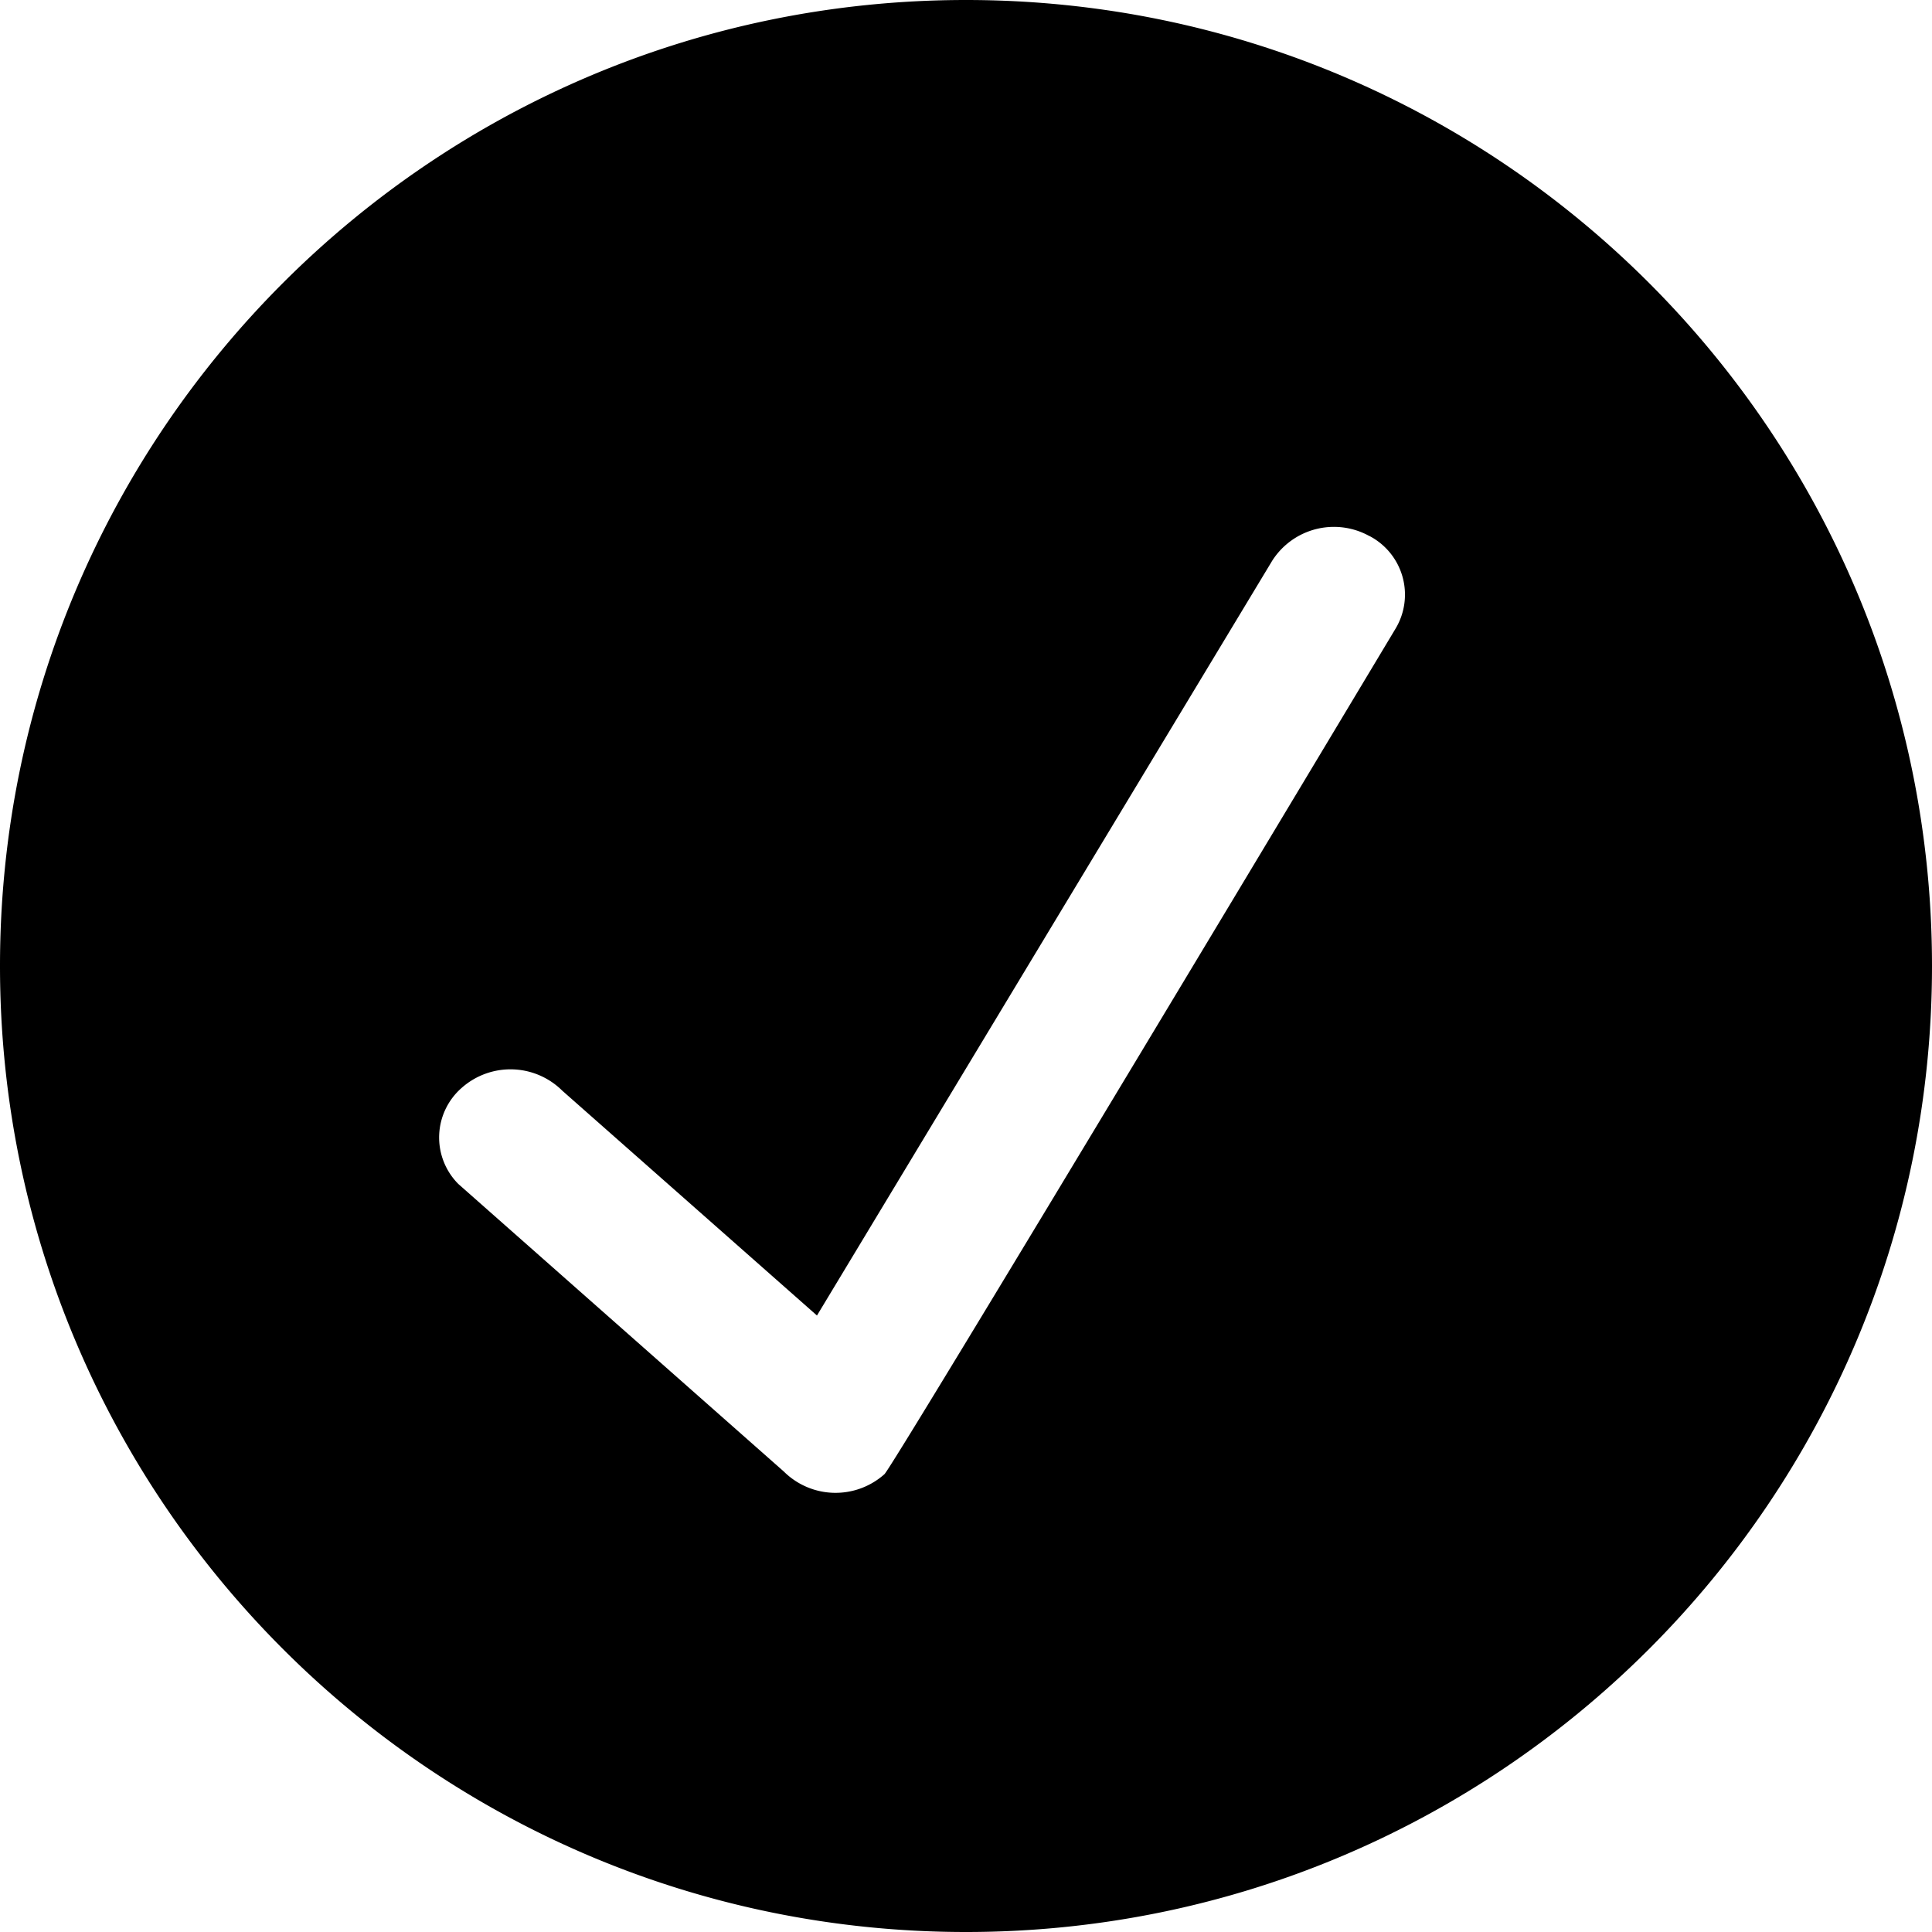
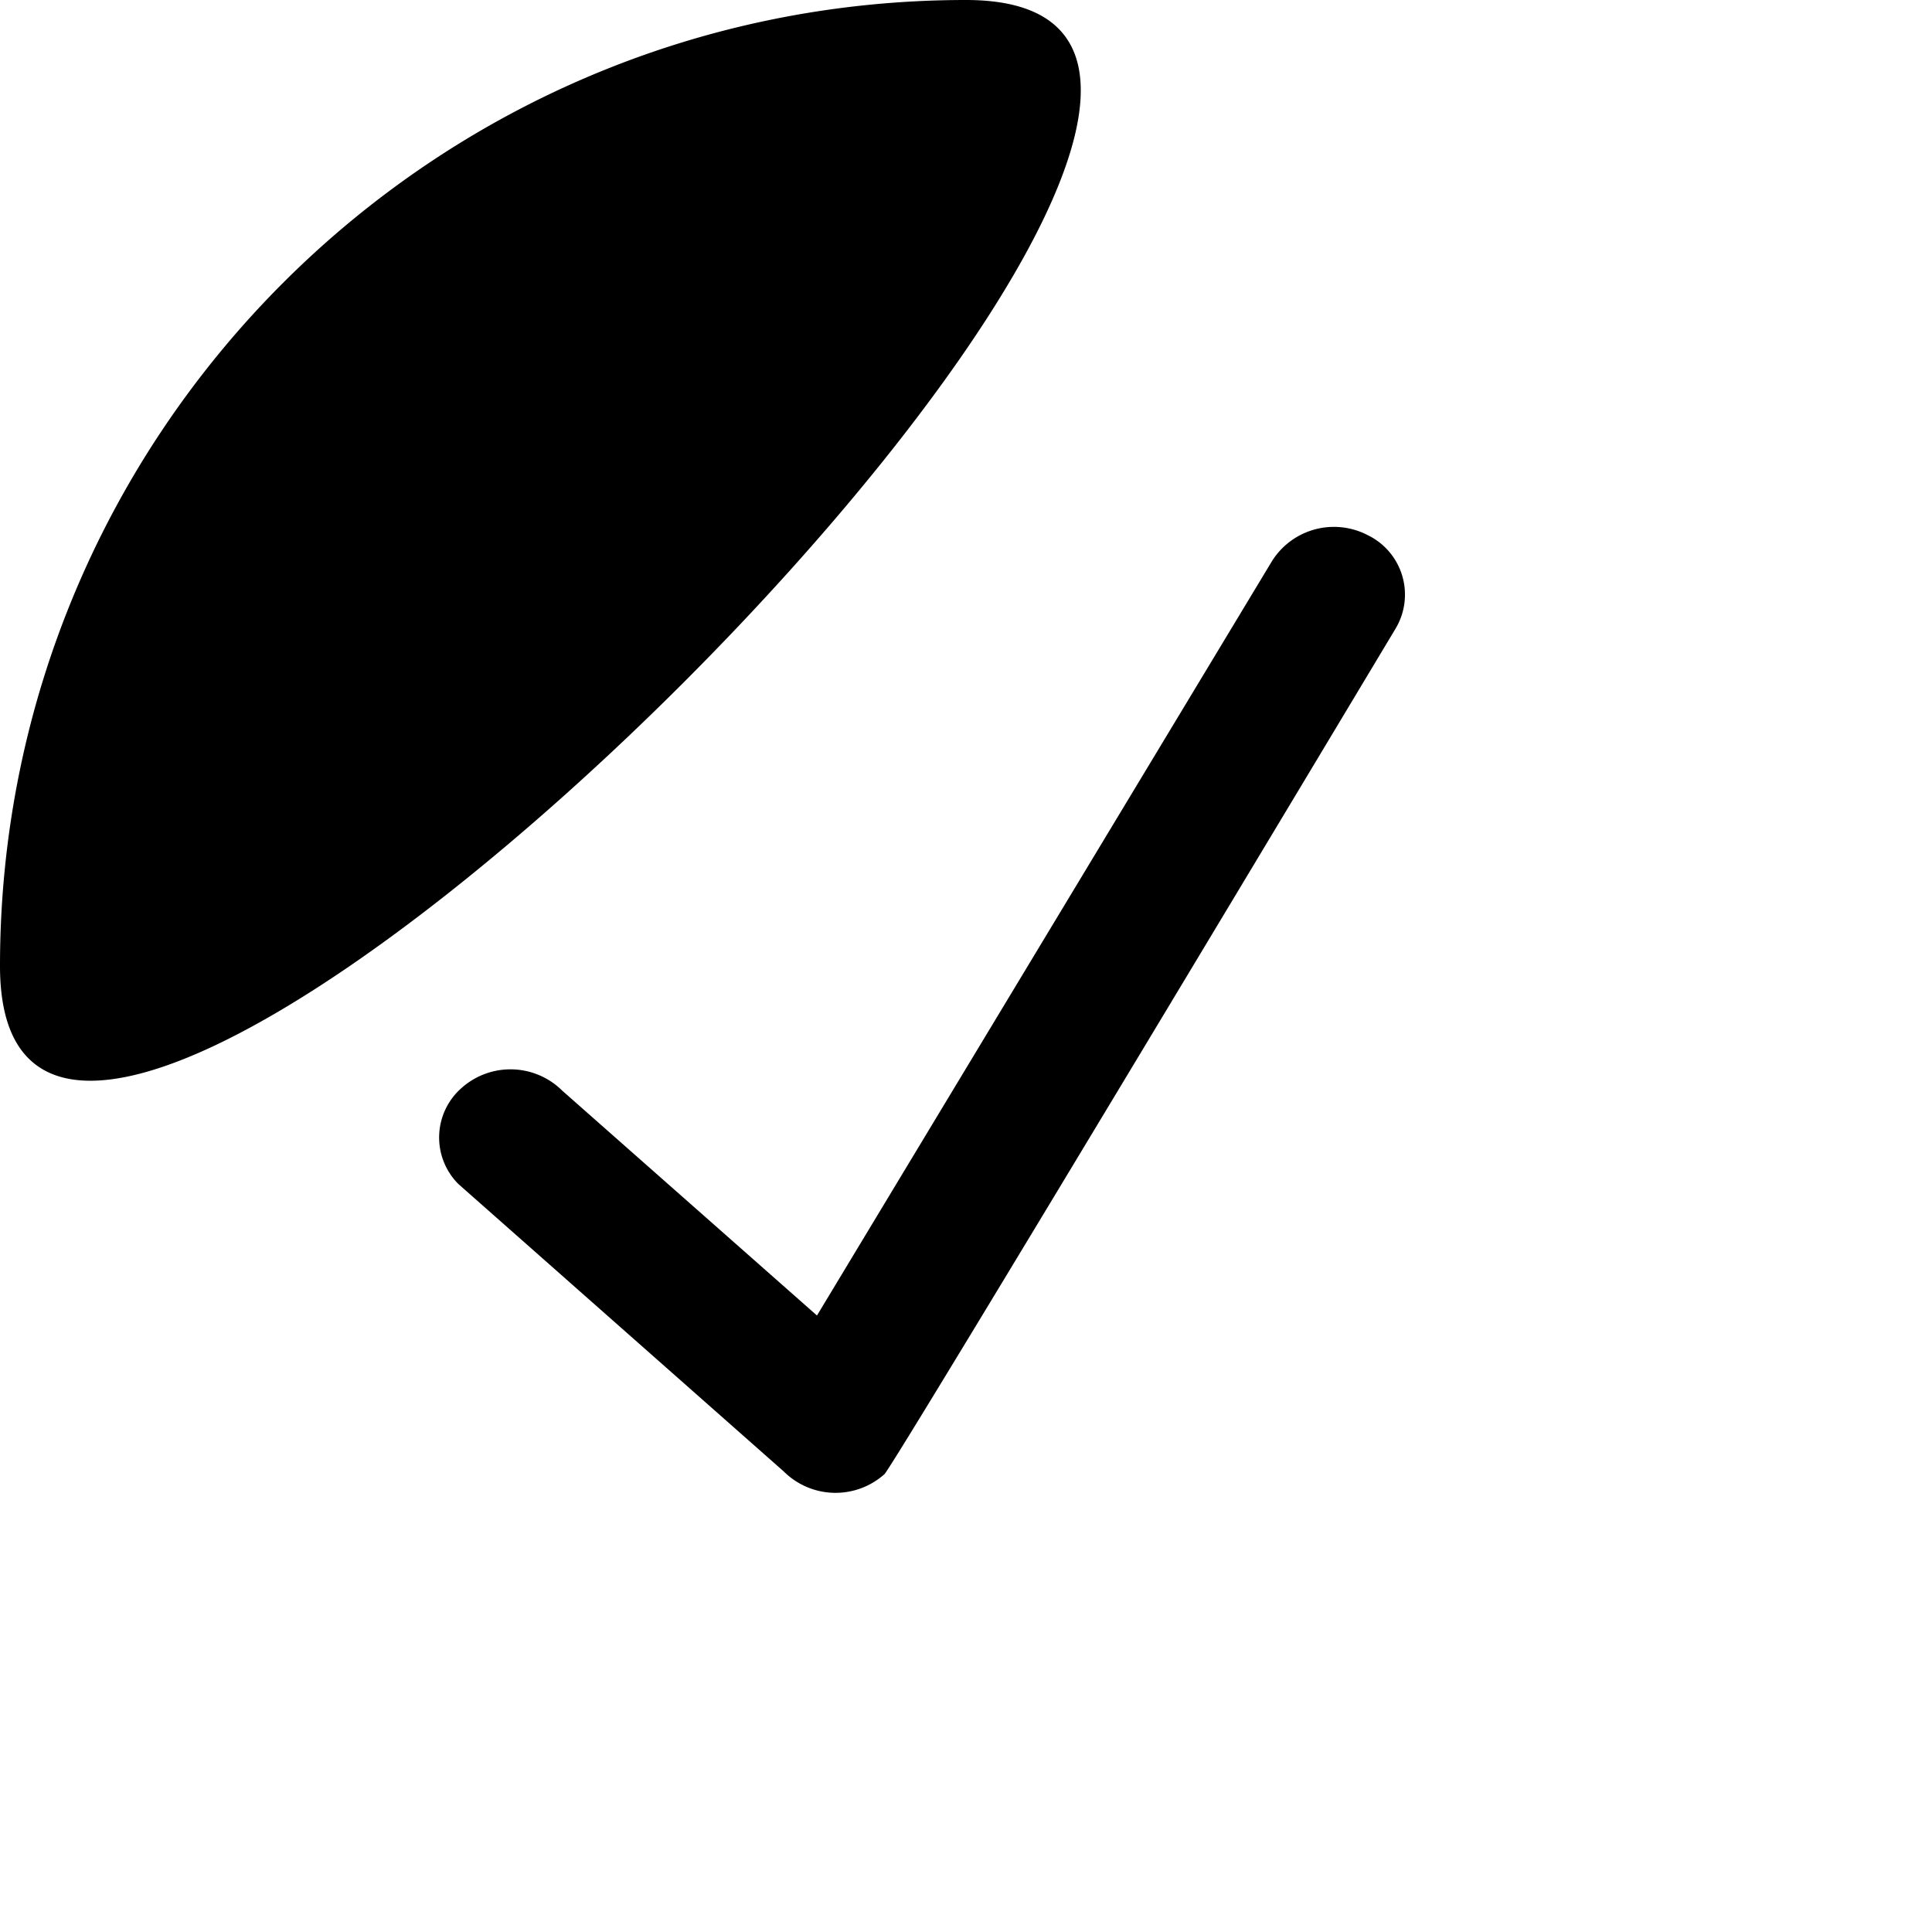
<svg xmlns="http://www.w3.org/2000/svg" width="22" height="22" fill="none">
-   <path fill-rule="evenodd" clip-rule="evenodd" d="M15.595 6.105a.833.833 0 0 0-1.108.28L9.303 14.98l-2.9-2.56a.837.837 0 0 0-1.146-.032.75.75 0 0 0-.038 1.094l3.706 3.274a.836.836 0 0 0 1.146.031c.099-.085 5.82-9.628 5.82-9.628a.753.753 0 0 0-.296-1.055ZM0 11C0 4.926 4.925 0 11 0s11 4.926 11 11-4.925 11-11 11S0 17.074 0 11Z" fill="#000" />
+   <path fill-rule="evenodd" clip-rule="evenodd" d="M15.595 6.105a.833.833 0 0 0-1.108.28L9.303 14.98l-2.9-2.56a.837.837 0 0 0-1.146-.032.75.75 0 0 0-.038 1.094l3.706 3.274a.836.836 0 0 0 1.146.031c.099-.085 5.82-9.628 5.82-9.628a.753.753 0 0 0-.296-1.055ZM0 11C0 4.926 4.925 0 11 0S0 17.074 0 11Z" fill="#000" />
</svg>